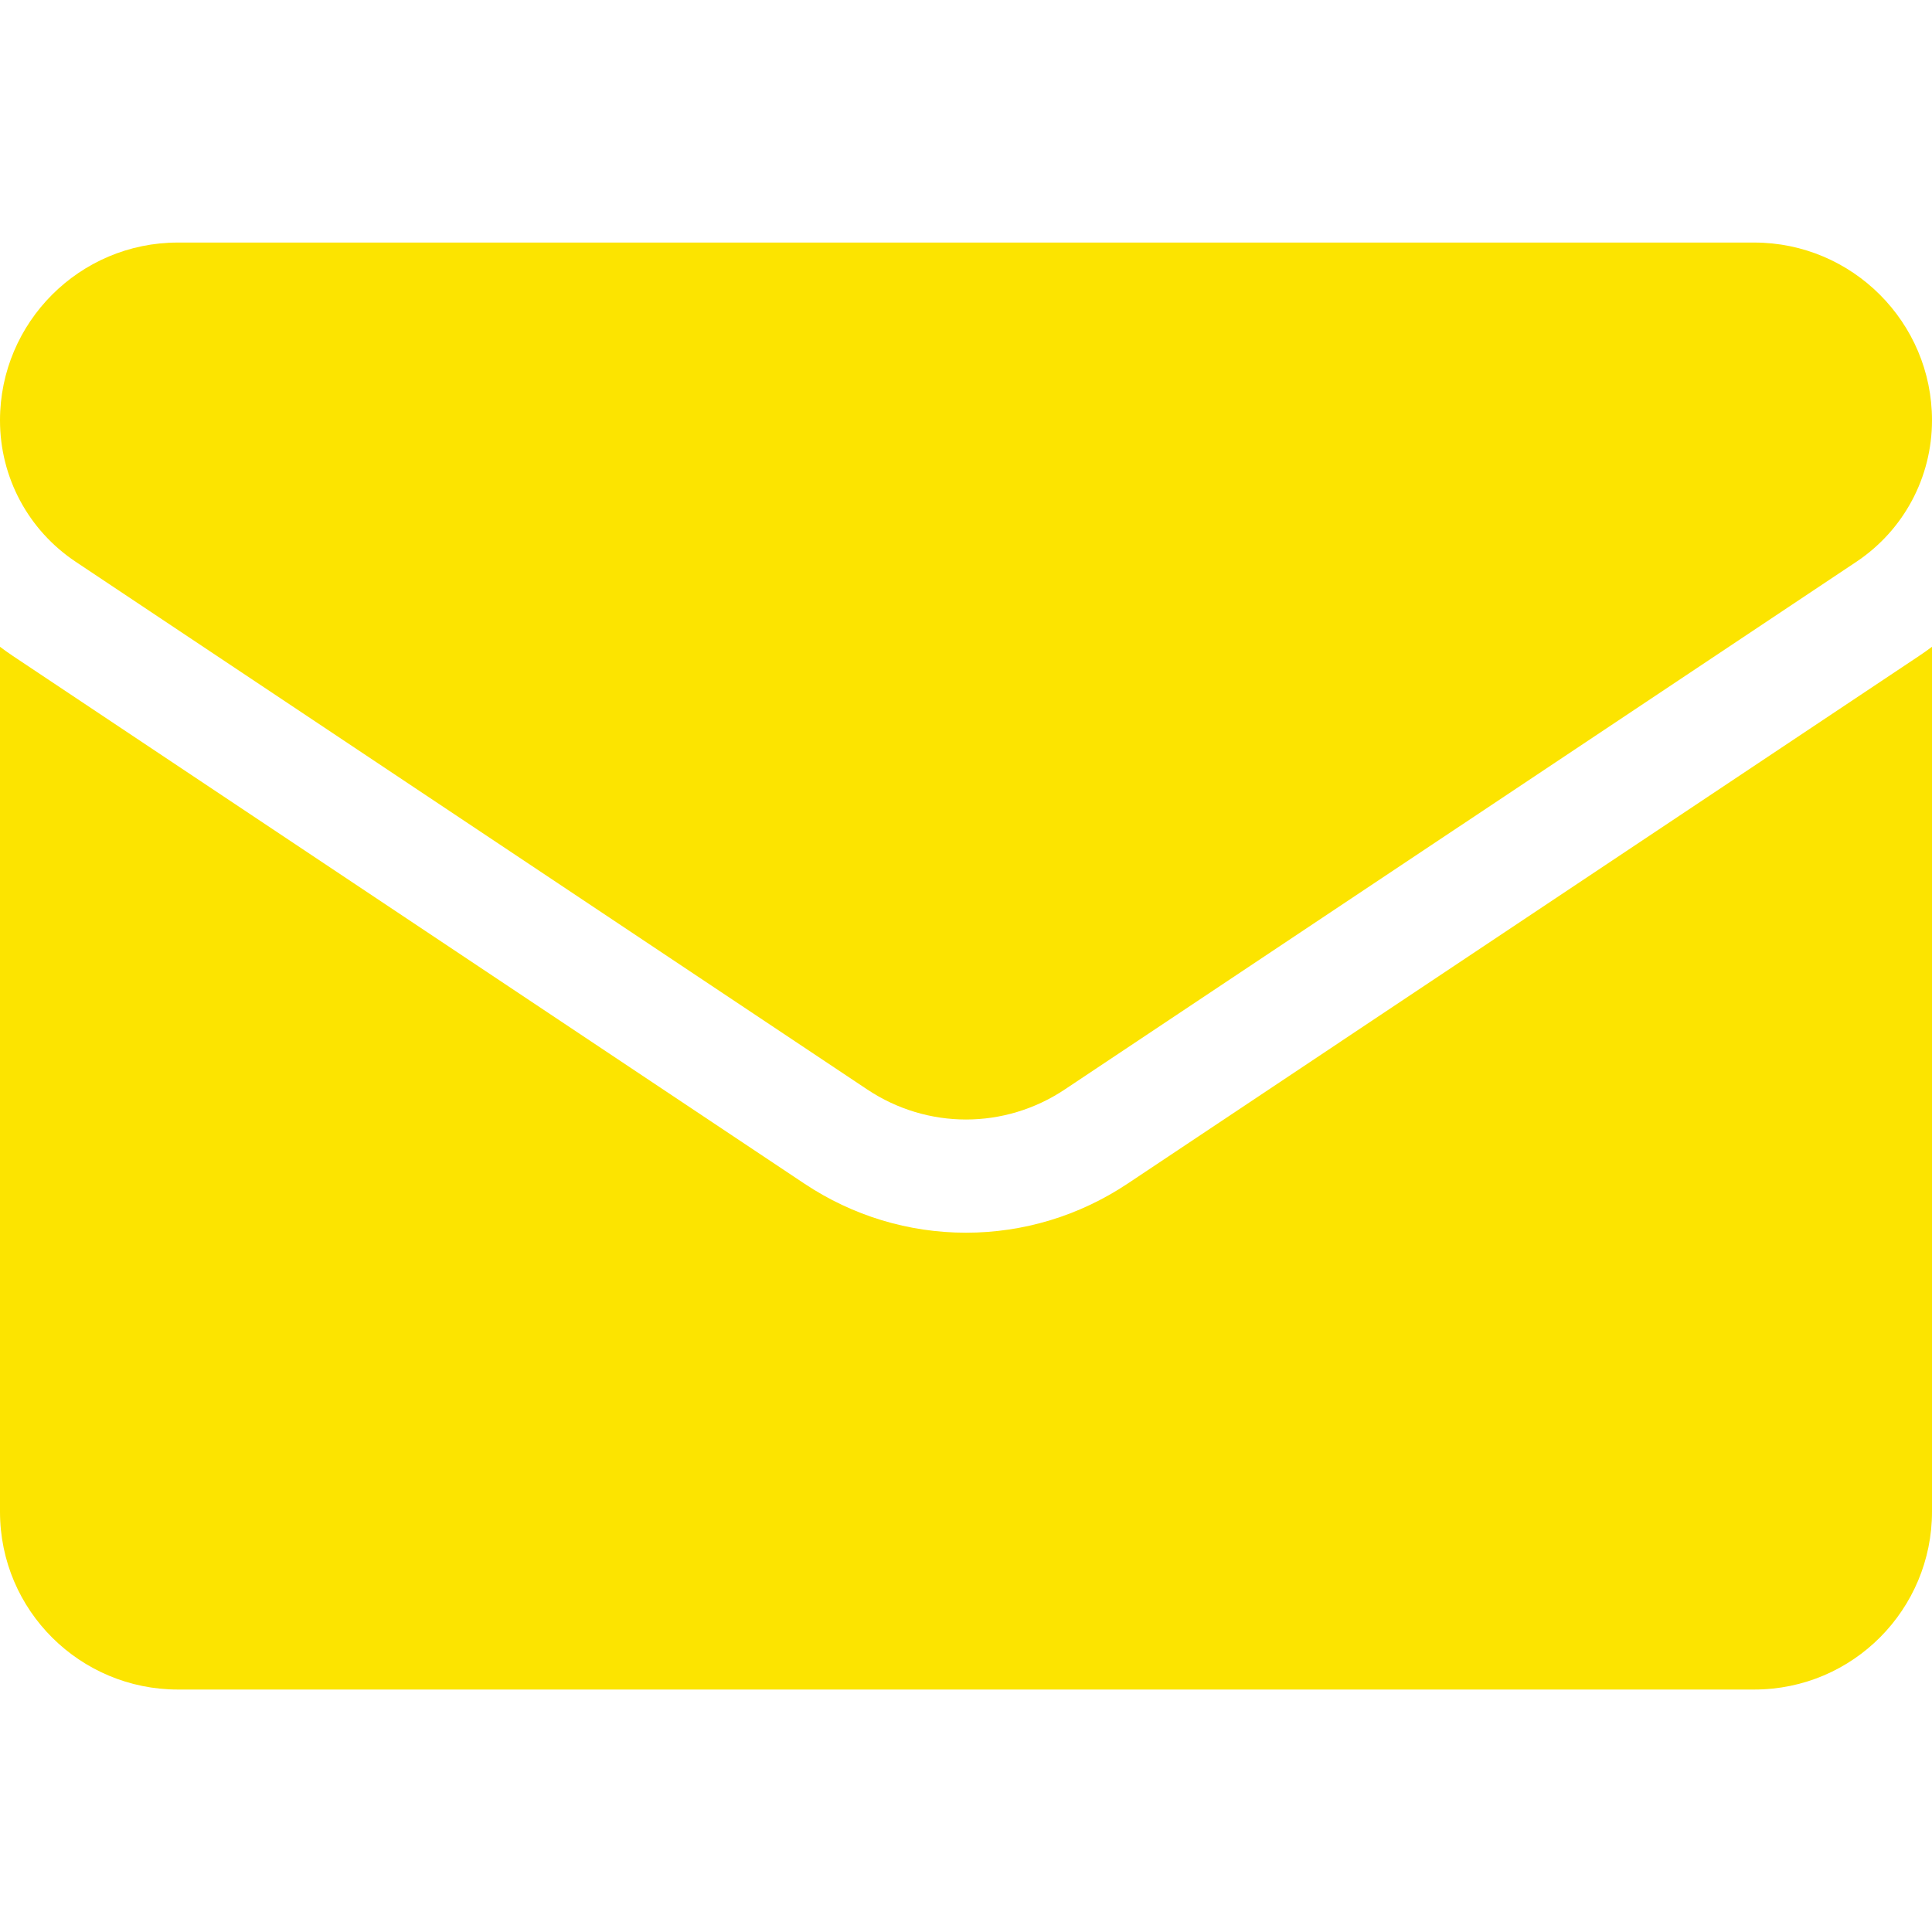
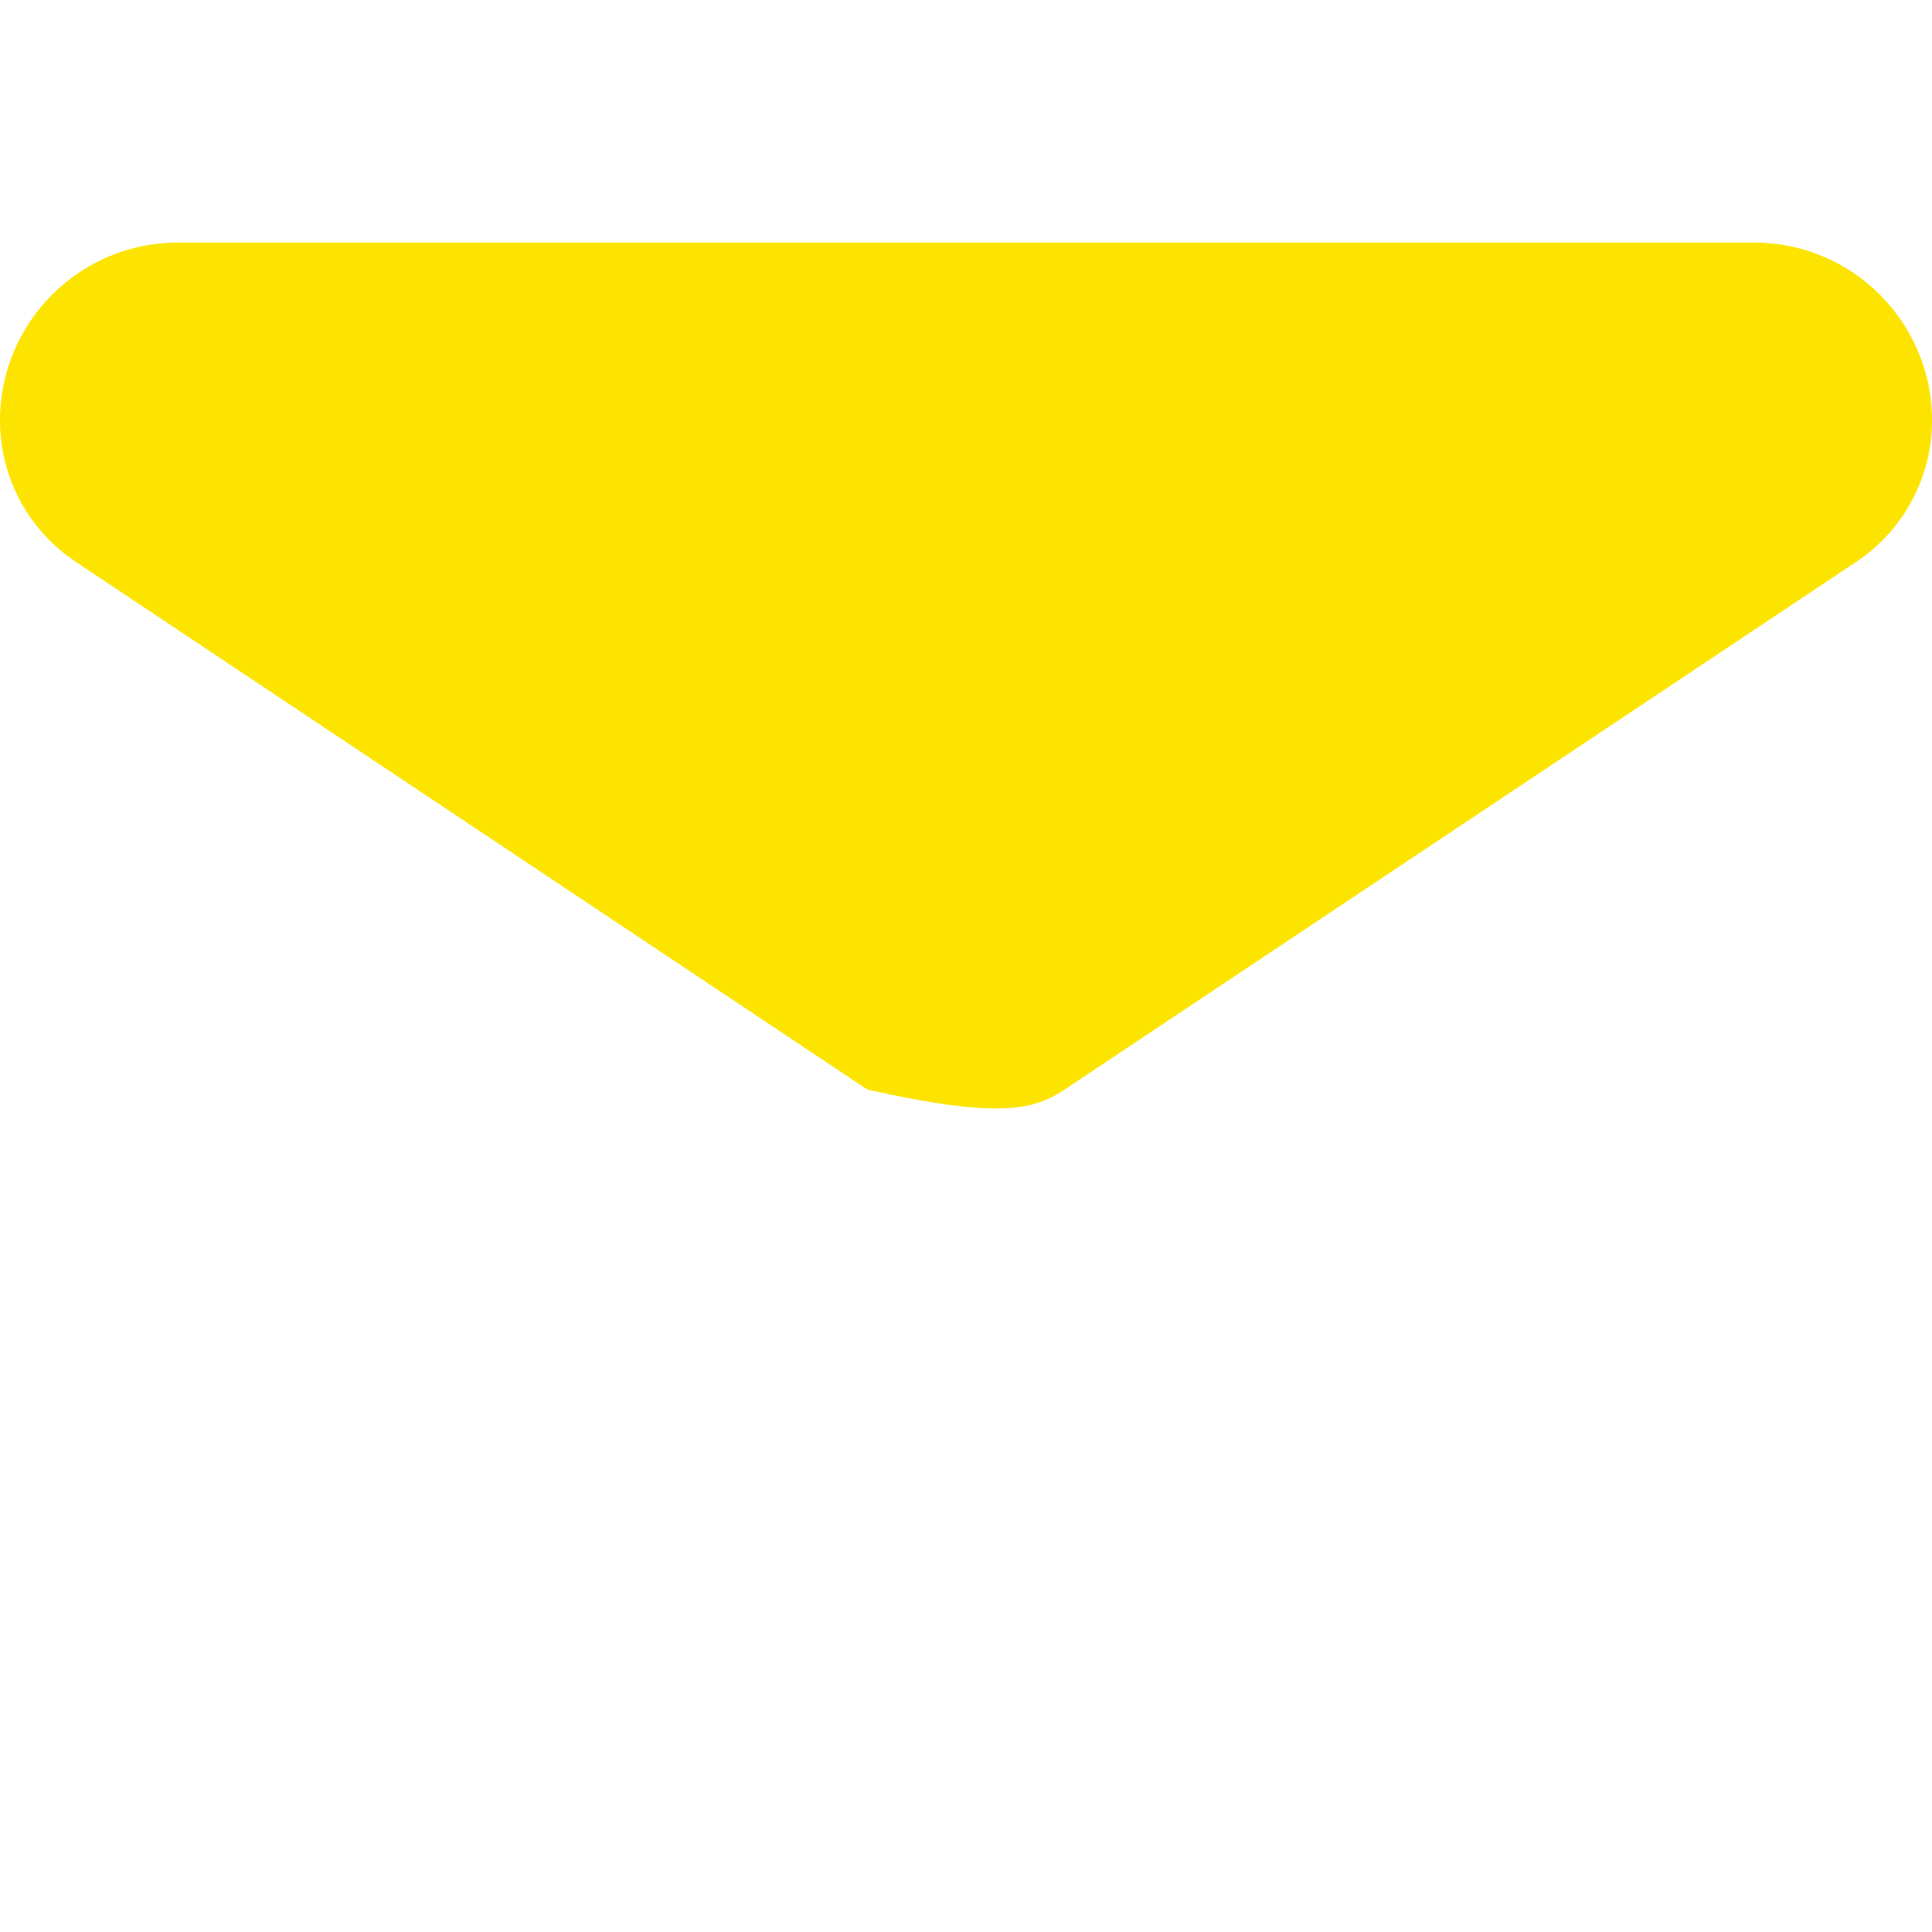
<svg xmlns="http://www.w3.org/2000/svg" width="22" height="22" viewBox="0 0 22 22" fill="none">
-   <path d="M12.839 13.479C12.291 13.844 11.655 14.037 11 14.037C10.345 14.037 9.709 13.844 9.161 13.479L0.146 7.469C0.096 7.436 0.048 7.401 0 7.365V17.214C0 18.343 0.916 19.239 2.025 19.239H19.975C21.104 19.239 22 18.323 22 17.214V7.365C21.952 7.401 21.903 7.436 21.853 7.469L12.839 13.479Z" fill="#FCE400" />
-   <path d="M0.862 6.397L9.877 12.407C10.218 12.634 10.609 12.748 11 12.748C11.391 12.748 11.782 12.634 12.123 12.407L21.139 6.397C21.678 6.037 22 5.436 22 4.786C22 3.67 21.092 2.762 19.975 2.762H2.025C0.908 2.762 0 3.67 0 4.787C0 5.436 0.322 6.037 0.862 6.397Z" fill="#FCE400" />
+   <path d="M0.862 6.397L9.877 12.407C11.391 12.748 11.782 12.634 12.123 12.407L21.139 6.397C21.678 6.037 22 5.436 22 4.786C22 3.67 21.092 2.762 19.975 2.762H2.025C0.908 2.762 0 3.67 0 4.787C0 5.436 0.322 6.037 0.862 6.397Z" fill="#FCE400" />
</svg>